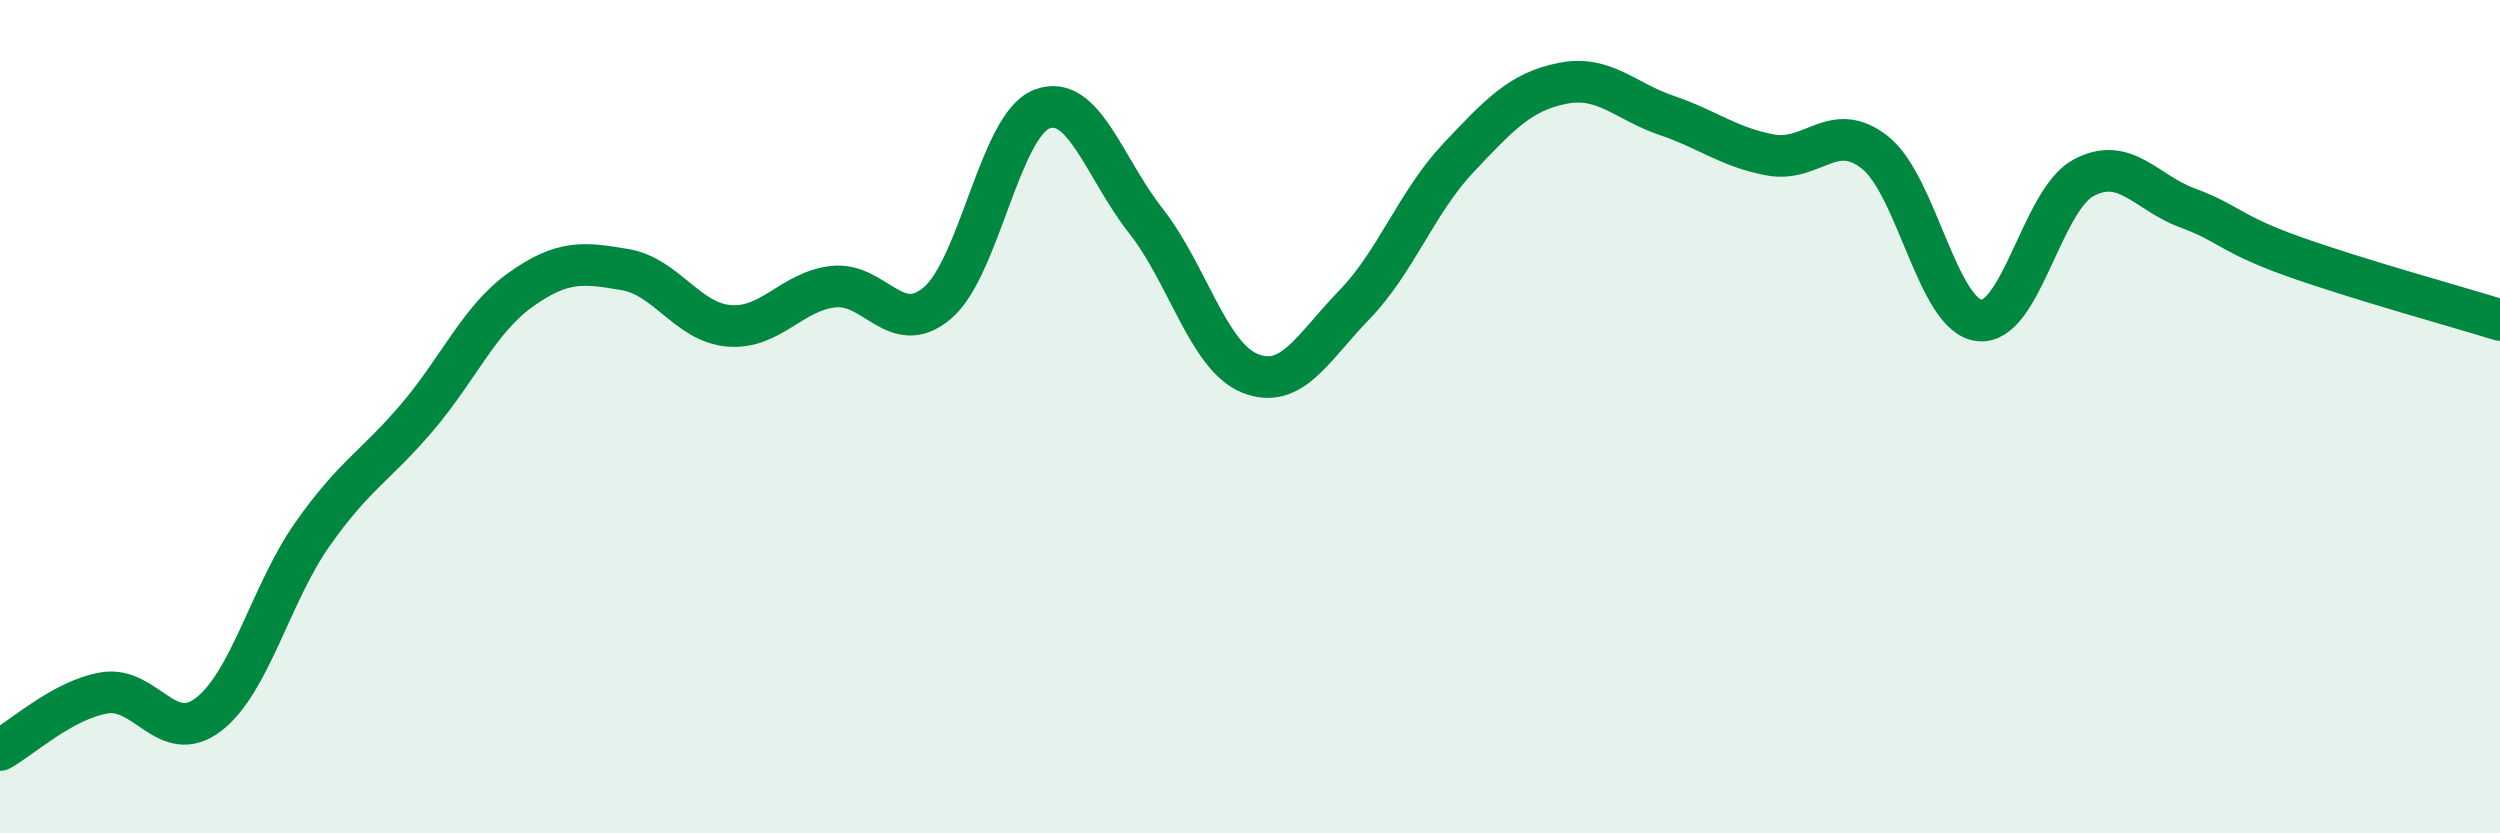
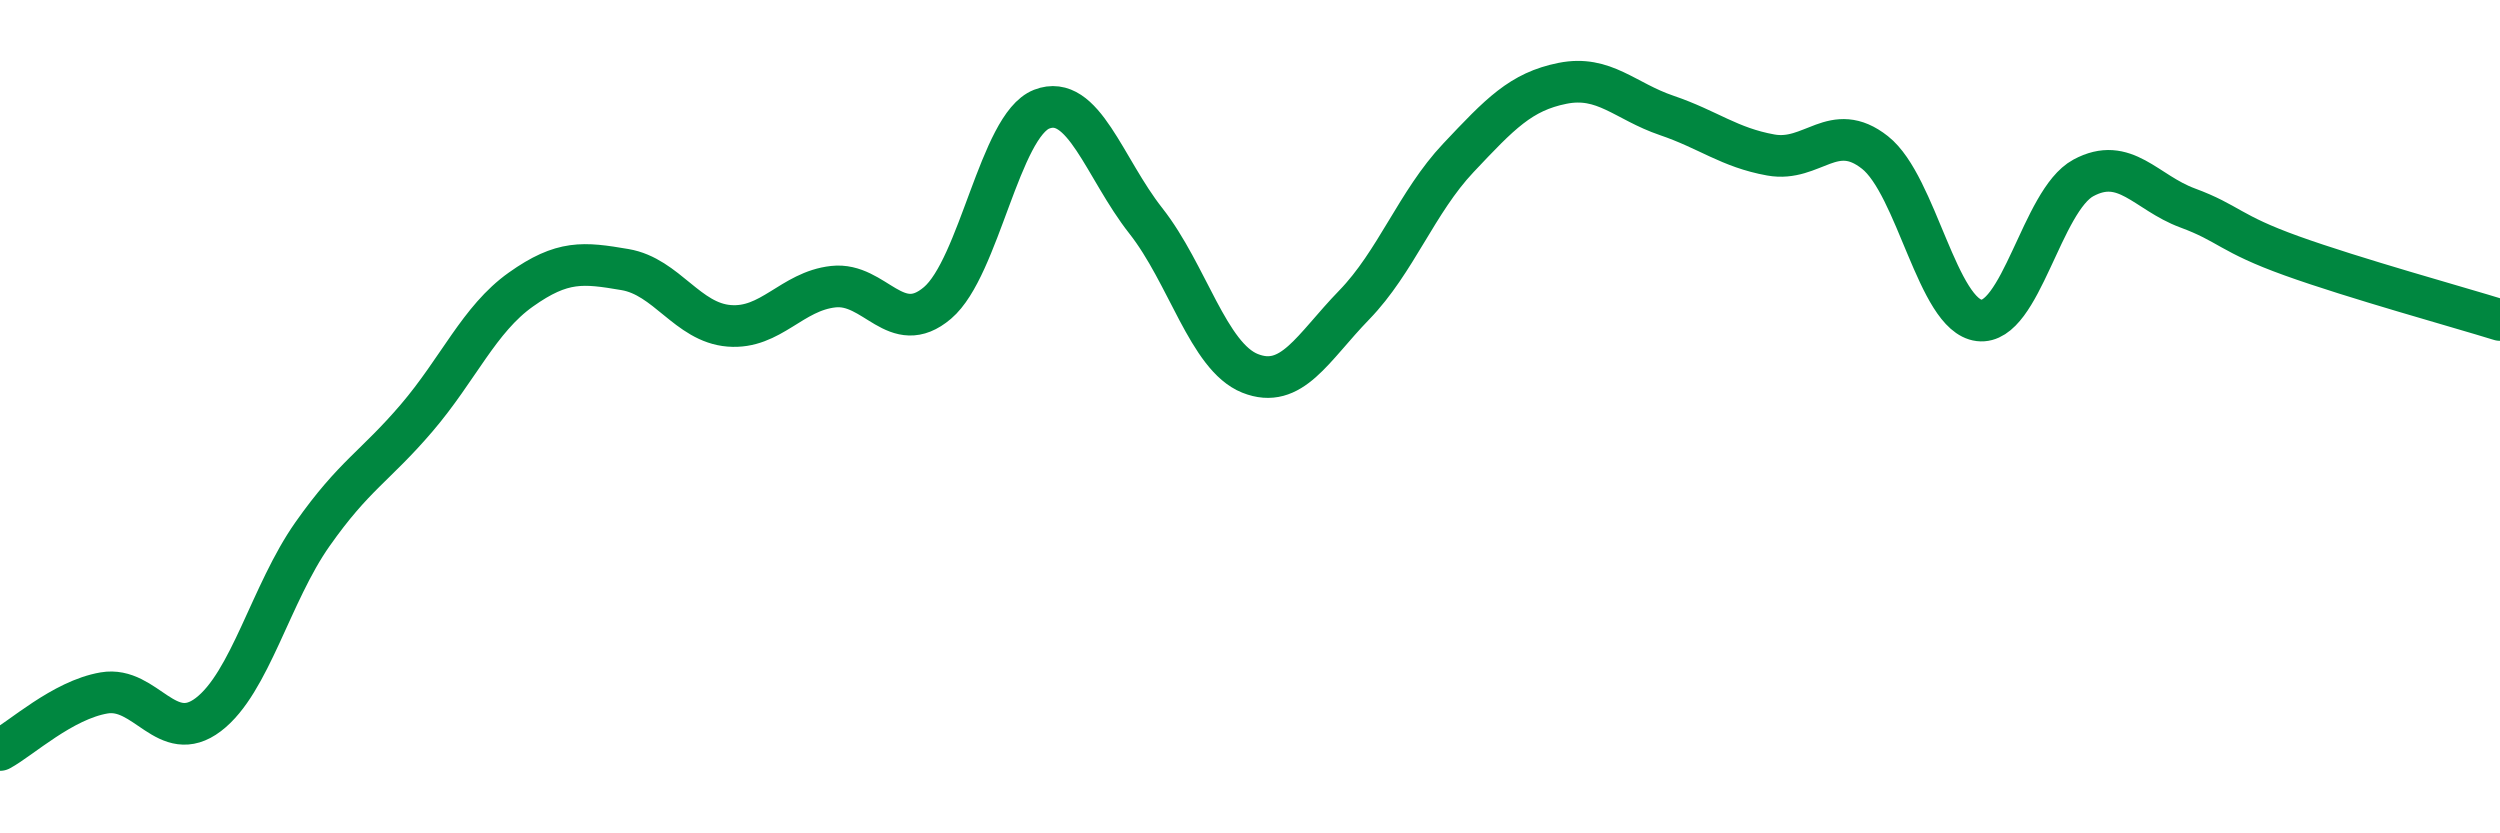
<svg xmlns="http://www.w3.org/2000/svg" width="60" height="20" viewBox="0 0 60 20">
-   <path d="M 0,18 C 0.5,17.73 1.5,16.8 2.5,16.63 C 3.5,16.46 4,17.91 5,17.15 C 6,16.39 6.5,14.24 7.5,12.82 C 8.5,11.4 9,11.2 10,10.03 C 11,8.86 11.5,7.66 12.5,6.95 C 13.5,6.24 14,6.3 15,6.47 C 16,6.64 16.5,7.74 17.5,7.82 C 18.5,7.9 19,6.99 20,6.88 C 21,6.77 21.5,8.12 22.5,7.27 C 23.5,6.42 24,3.01 25,2.62 C 26,2.23 26.5,4.03 27.5,5.3 C 28.5,6.57 29,8.56 30,8.96 C 31,9.36 31.5,8.35 32.5,7.32 C 33.5,6.29 34,4.85 35,3.79 C 36,2.73 36.5,2.2 37.5,2 C 38.5,1.8 39,2.43 40,2.77 C 41,3.11 41.5,3.54 42.5,3.72 C 43.5,3.9 44,2.87 45,3.66 C 46,4.45 46.5,7.57 47.5,7.69 C 48.5,7.81 49,4.81 50,4.27 C 51,3.73 51.5,4.62 52.5,4.99 C 53.5,5.36 53.5,5.6 55,6.14 C 56.5,6.68 59,7.37 60,7.68L60 20L0 20Z" fill="#008740" opacity="0.1" stroke-linecap="round" stroke-linejoin="round" />
  <path d="M 0,18 C 0.5,17.73 1.5,16.8 2.5,16.63 C 3.5,16.46 4,17.91 5,17.15 C 6,16.39 6.5,14.24 7.5,12.82 C 8.5,11.4 9,11.2 10,10.03 C 11,8.86 11.5,7.66 12.5,6.95 C 13.5,6.24 14,6.3 15,6.47 C 16,6.64 16.5,7.74 17.5,7.82 C 18.5,7.9 19,6.99 20,6.88 C 21,6.77 21.5,8.12 22.5,7.27 C 23.5,6.42 24,3.01 25,2.62 C 26,2.23 26.5,4.03 27.5,5.3 C 28.5,6.57 29,8.56 30,8.96 C 31,9.36 31.5,8.35 32.5,7.32 C 33.5,6.29 34,4.85 35,3.79 C 36,2.73 36.5,2.2 37.5,2 C 38.5,1.8 39,2.43 40,2.77 C 41,3.11 41.5,3.54 42.5,3.72 C 43.5,3.9 44,2.87 45,3.66 C 46,4.45 46.5,7.57 47.5,7.69 C 48.5,7.81 49,4.81 50,4.27 C 51,3.73 51.5,4.62 52.5,4.99 C 53.5,5.36 53.5,5.6 55,6.14 C 56.5,6.68 59,7.37 60,7.68" stroke="#008740" stroke-width="1" fill="none" stroke-linecap="round" stroke-linejoin="round" />
</svg>